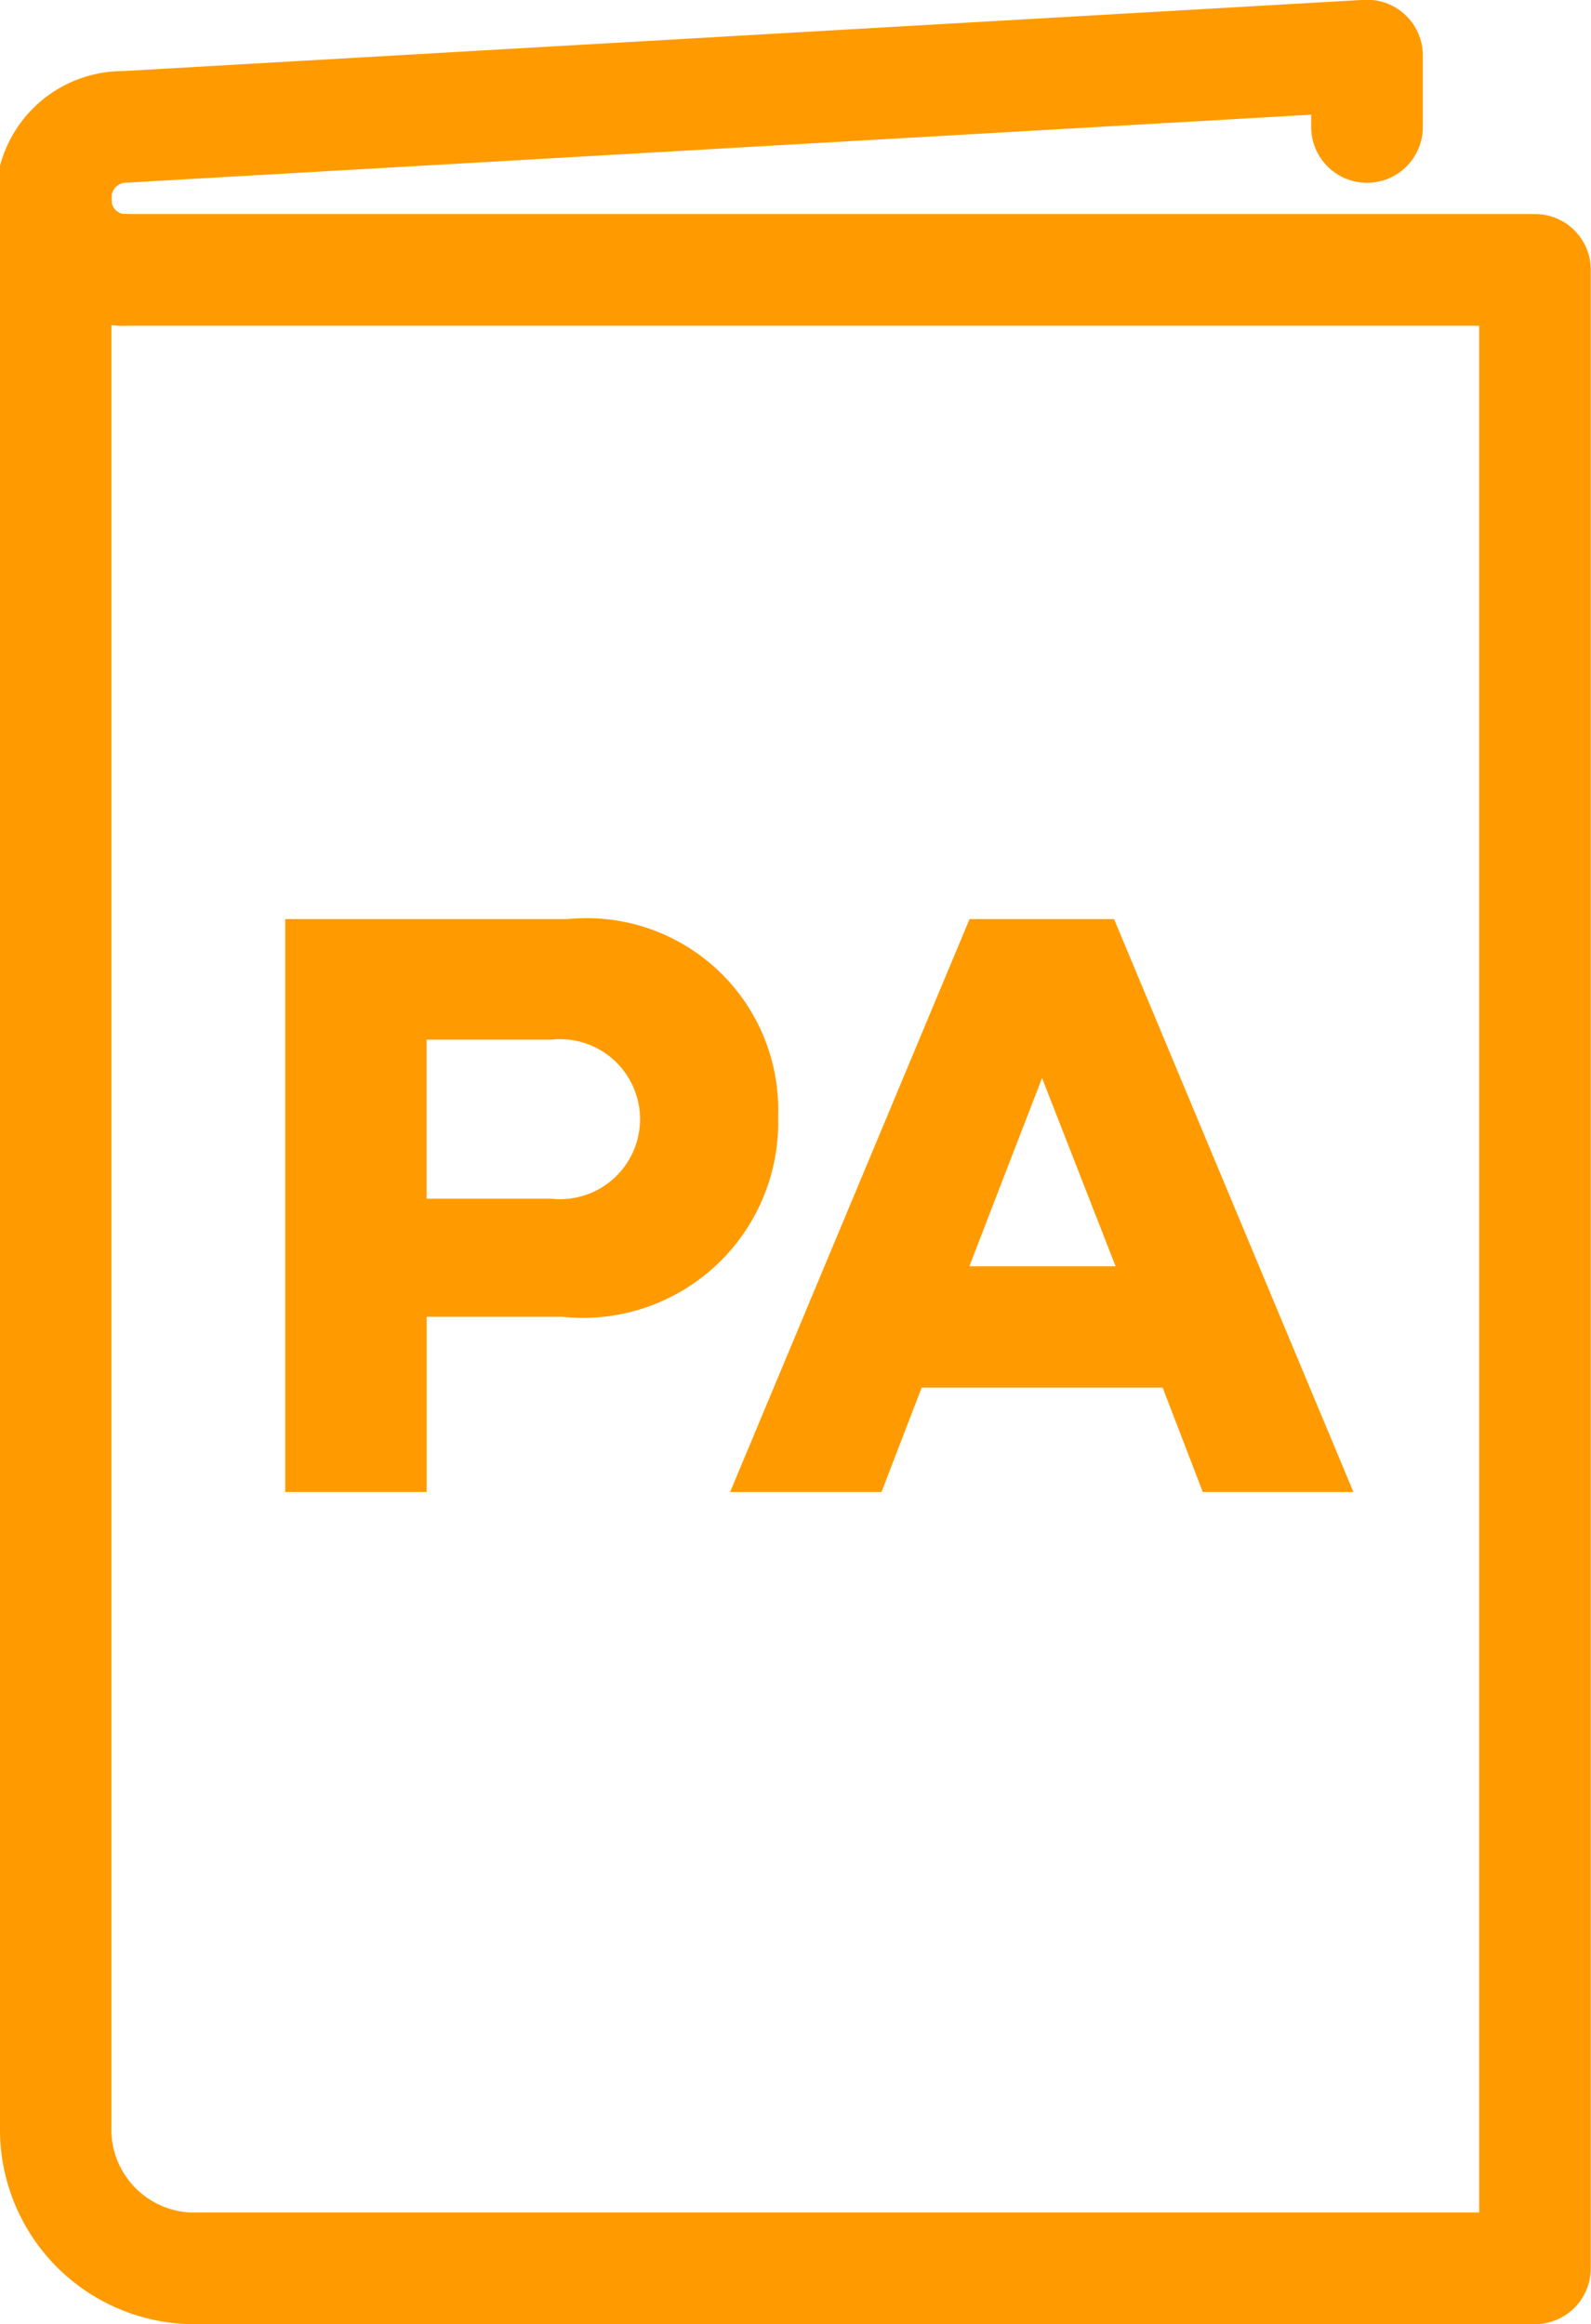
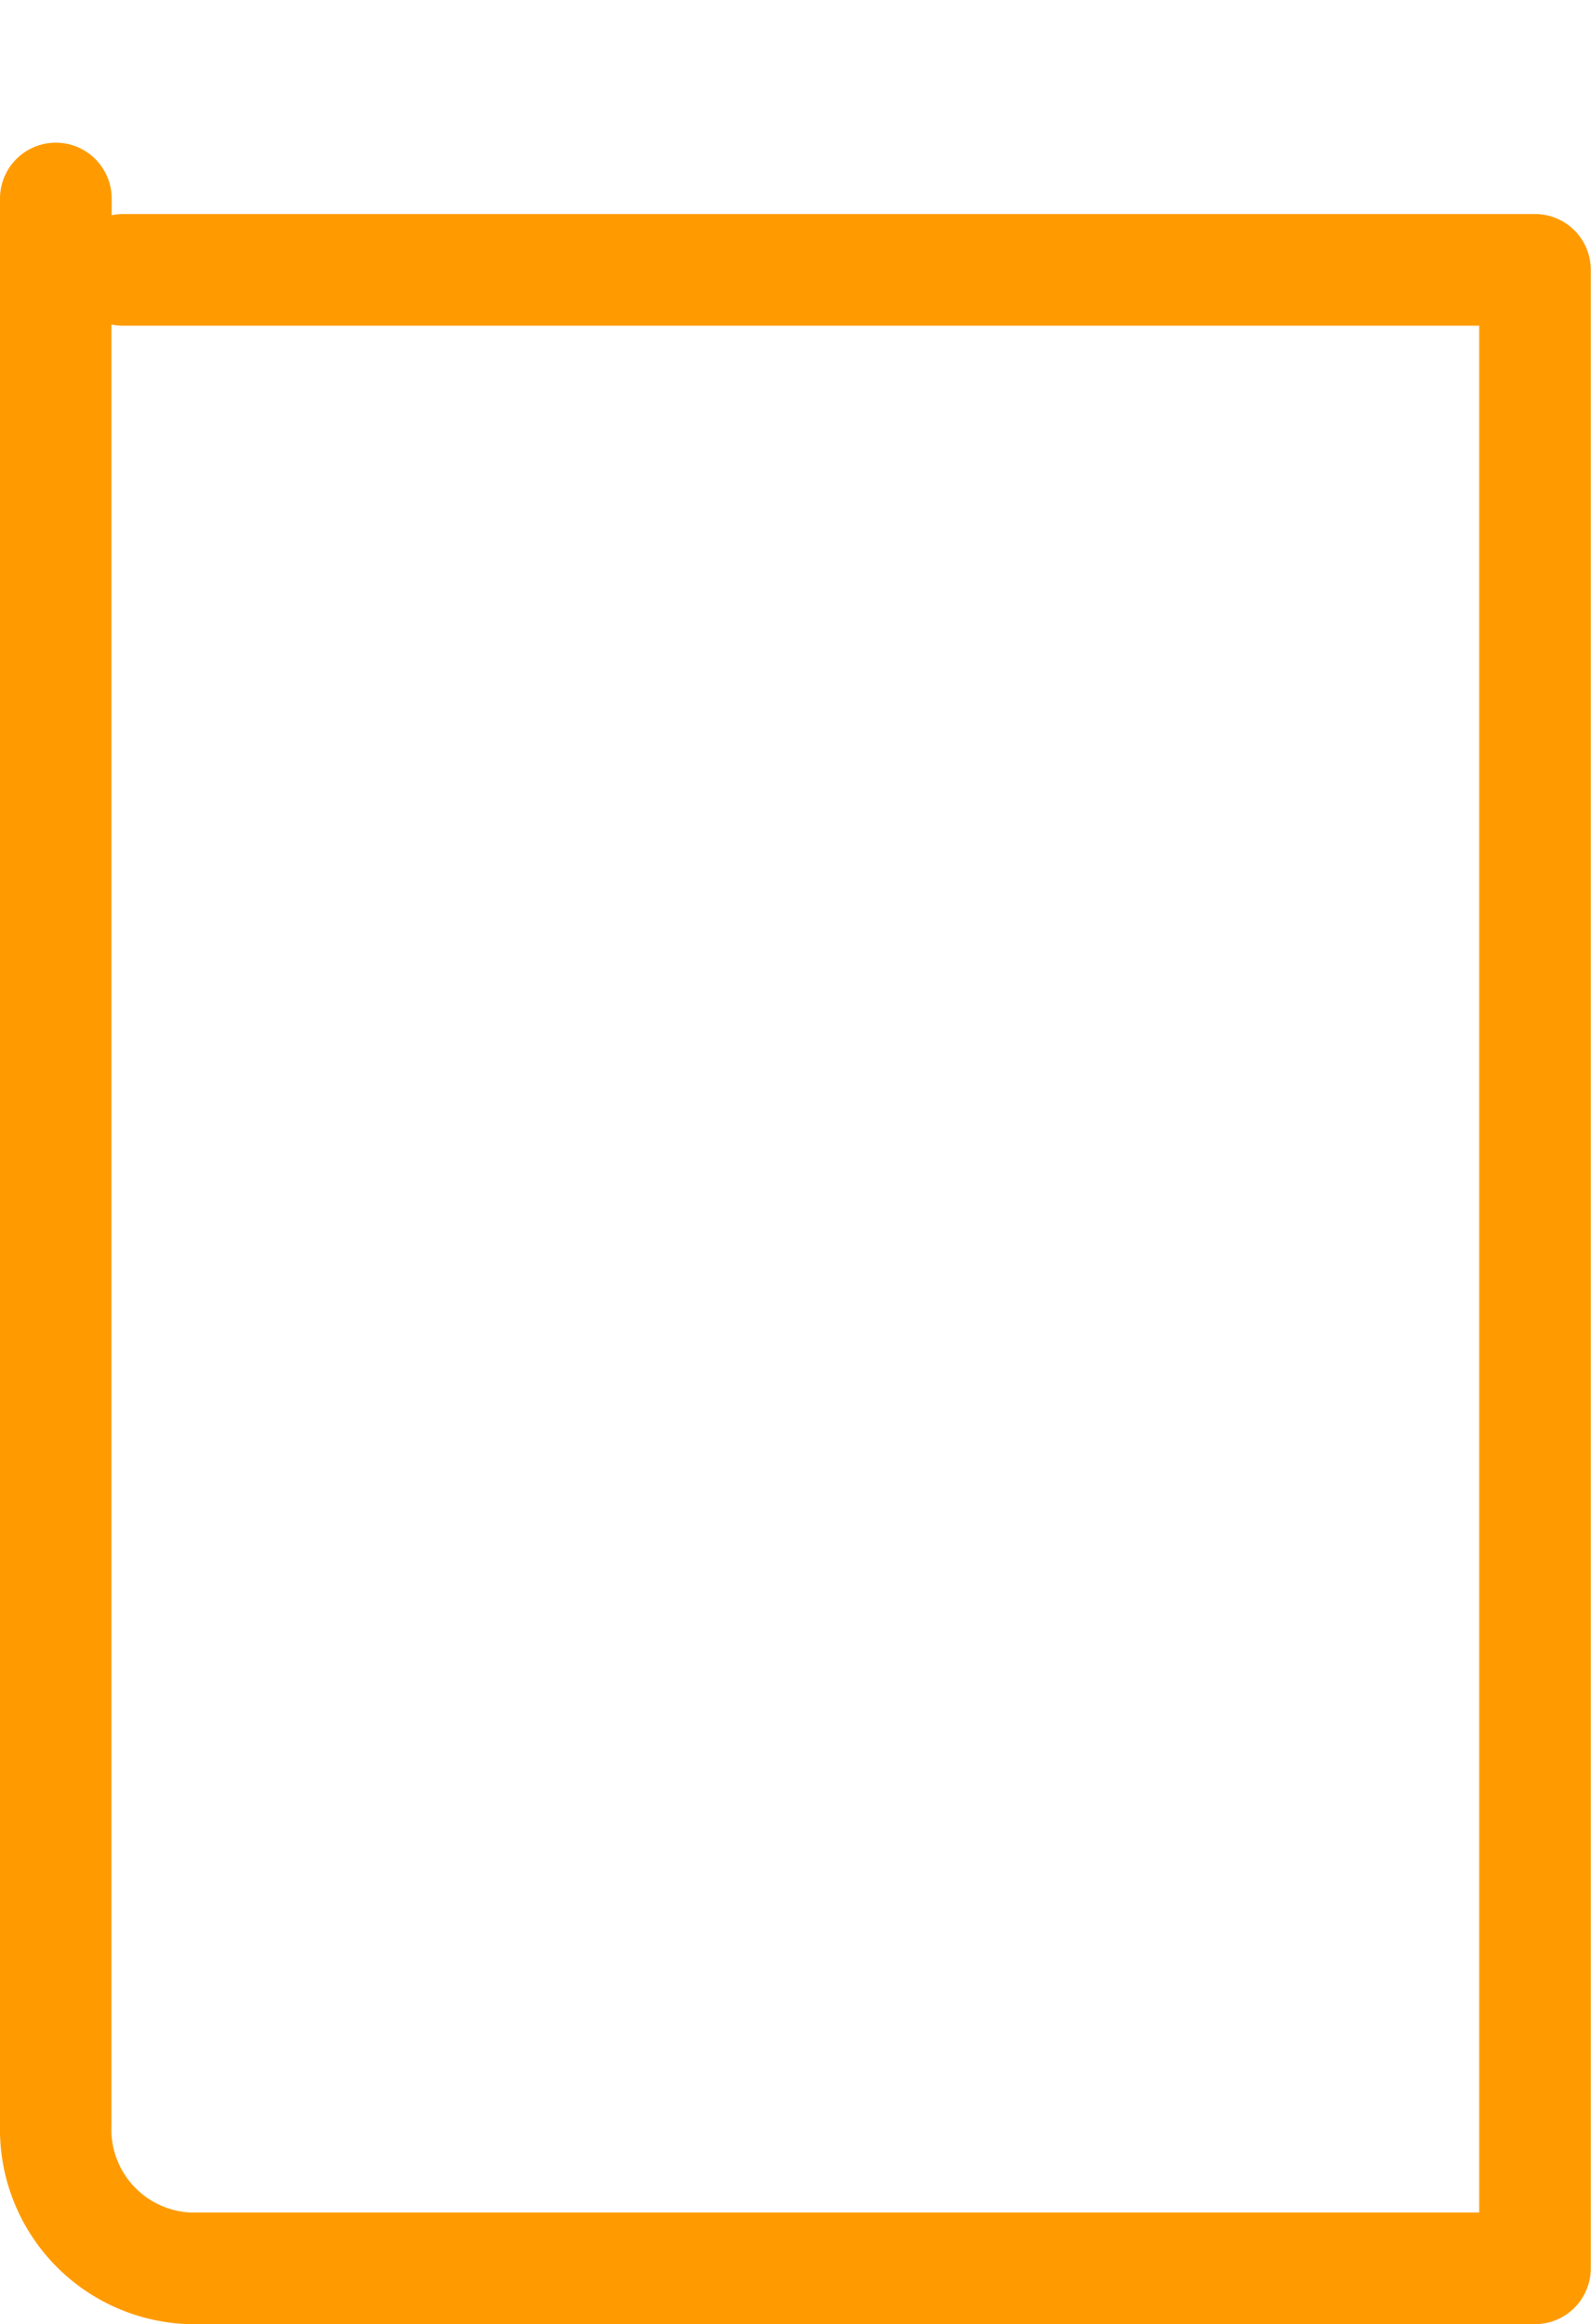
<svg xmlns="http://www.w3.org/2000/svg" width="22.499" height="32.859" viewBox="0 0 22.499 32.859">
  <g id="Group_4365" data-name="Group 4365" transform="translate(0)">
-     <path id="Path_3263" data-name="Path 3263" d="M135.817,440.8a2.711,2.711,0,0,1,2.975,2.793,2.764,2.764,0,0,1-3.059,2.83h-1.911V448.9h-2v-8.1Zm-.23,3.954a1.131,1.131,0,1,0,0-2.249h-1.766v2.249Z" transform="translate(-127.788 -427.806)" fill="#ff9b00" />
-     <path id="Path_3264" data-name="Path 3264" d="M146.475,448.9l-.568-1.476H142.5l-.568,1.476h-2.141l3.386-8.1h2.043l3.385,8.1Zm-2.273-5.853-1.028,2.662h2.068Z" transform="translate(-129.466 -427.806)" fill="#ff9b00" />
    <g id="Group_1319" data-name="Group 1319" transform="translate(0 0)">
      <g id="Group_1317" data-name="Group 1317" transform="translate(0 2.018)">
        <path id="Path_3265" data-name="Path 3265" d="M148.4,457.736H129.384a2.754,2.754,0,0,1-2.691-2.807V427.683a.789.789,0,0,1,1.579,0v.236a.776.776,0,0,1,.162-.017H148.4a.789.789,0,0,1,.789.789v28.254A.79.79,0,0,1,148.4,457.736Zm-20.131-28.272v25.464a1.176,1.176,0,0,0,1.112,1.229h18.23V429.481h-19.18A.722.722,0,0,1,128.272,429.464Z" transform="translate(-126.693 -426.894)" fill="#ff9b00" />
      </g>
      <g id="Group_1318" data-name="Group 1318">
-         <path id="Path_3266" data-name="Path 3266" d="M128.433,428.943a1.8,1.8,0,0,1,0-3.6l17.546-1.007a.788.788,0,0,1,.835.788v1.009a.789.789,0,0,1-1.579,0v-.173l-16.758.961a.209.209,0,0,0-.207.222.2.2,0,0,0,.162.219.789.789,0,1,1,0,1.579Z" transform="translate(-126.693 -424.338)" fill="#ff9b00" />
-       </g>
+         </g>
    </g>
  </g>
</svg>